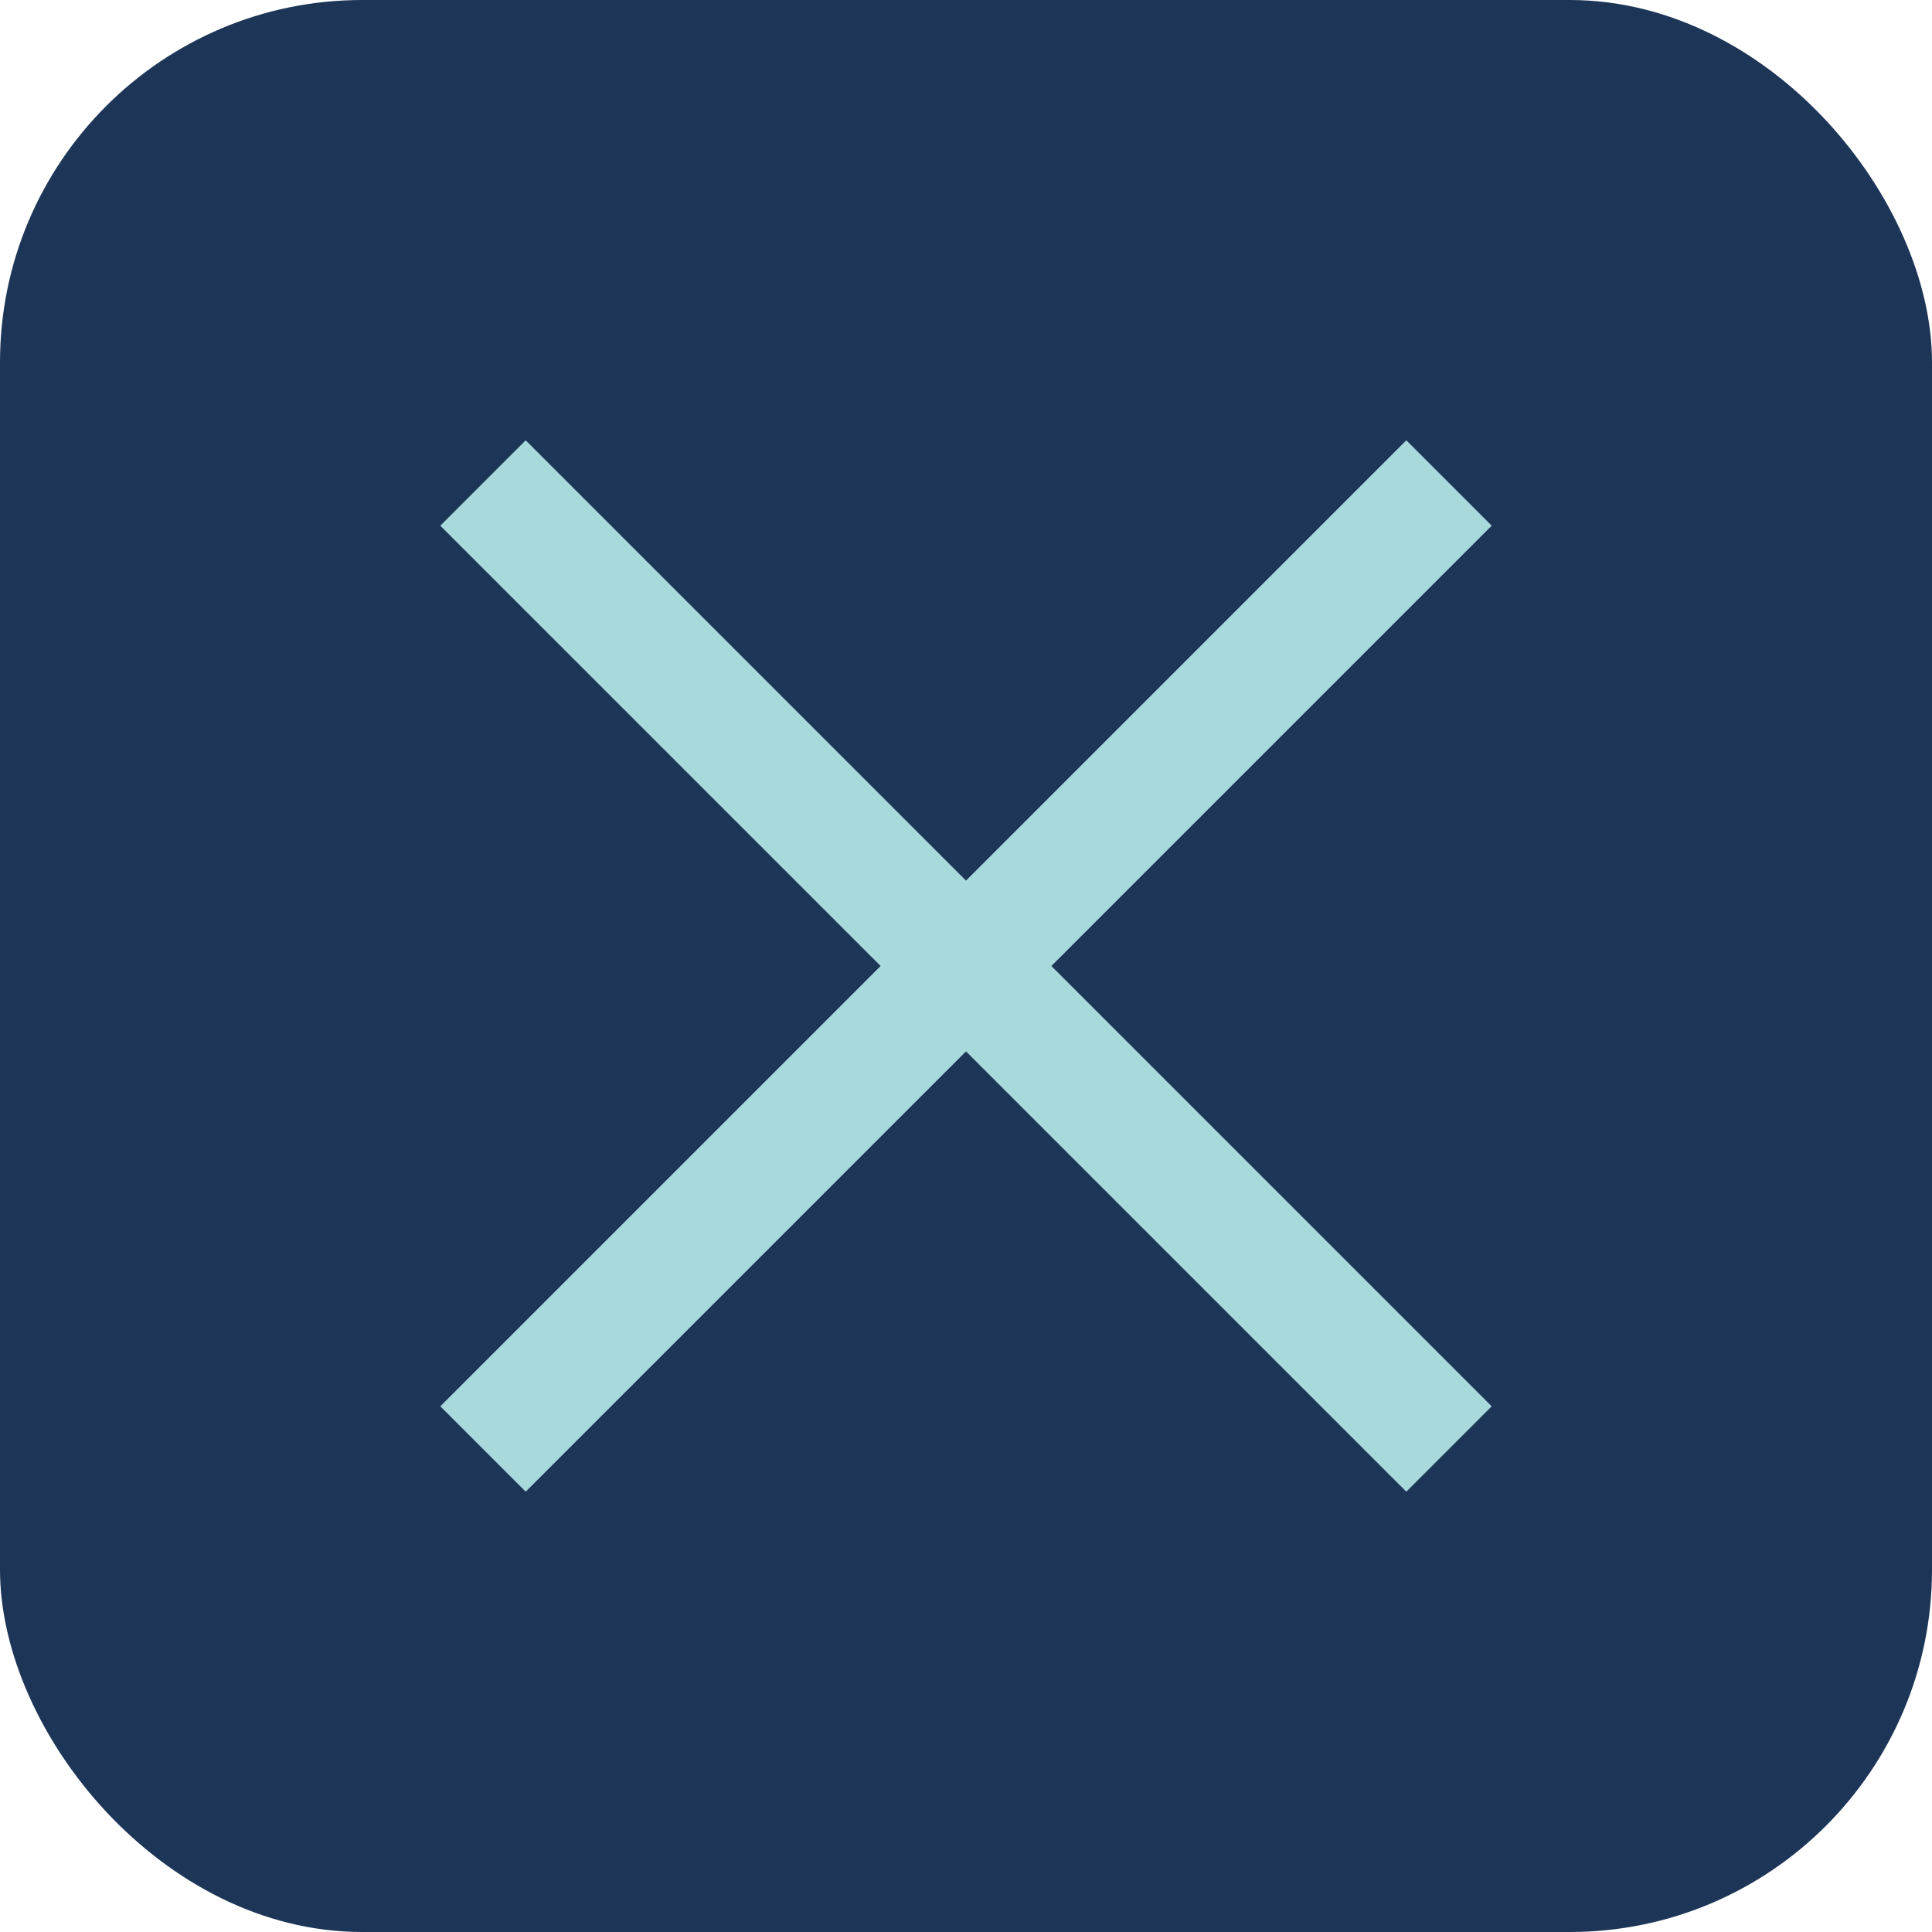
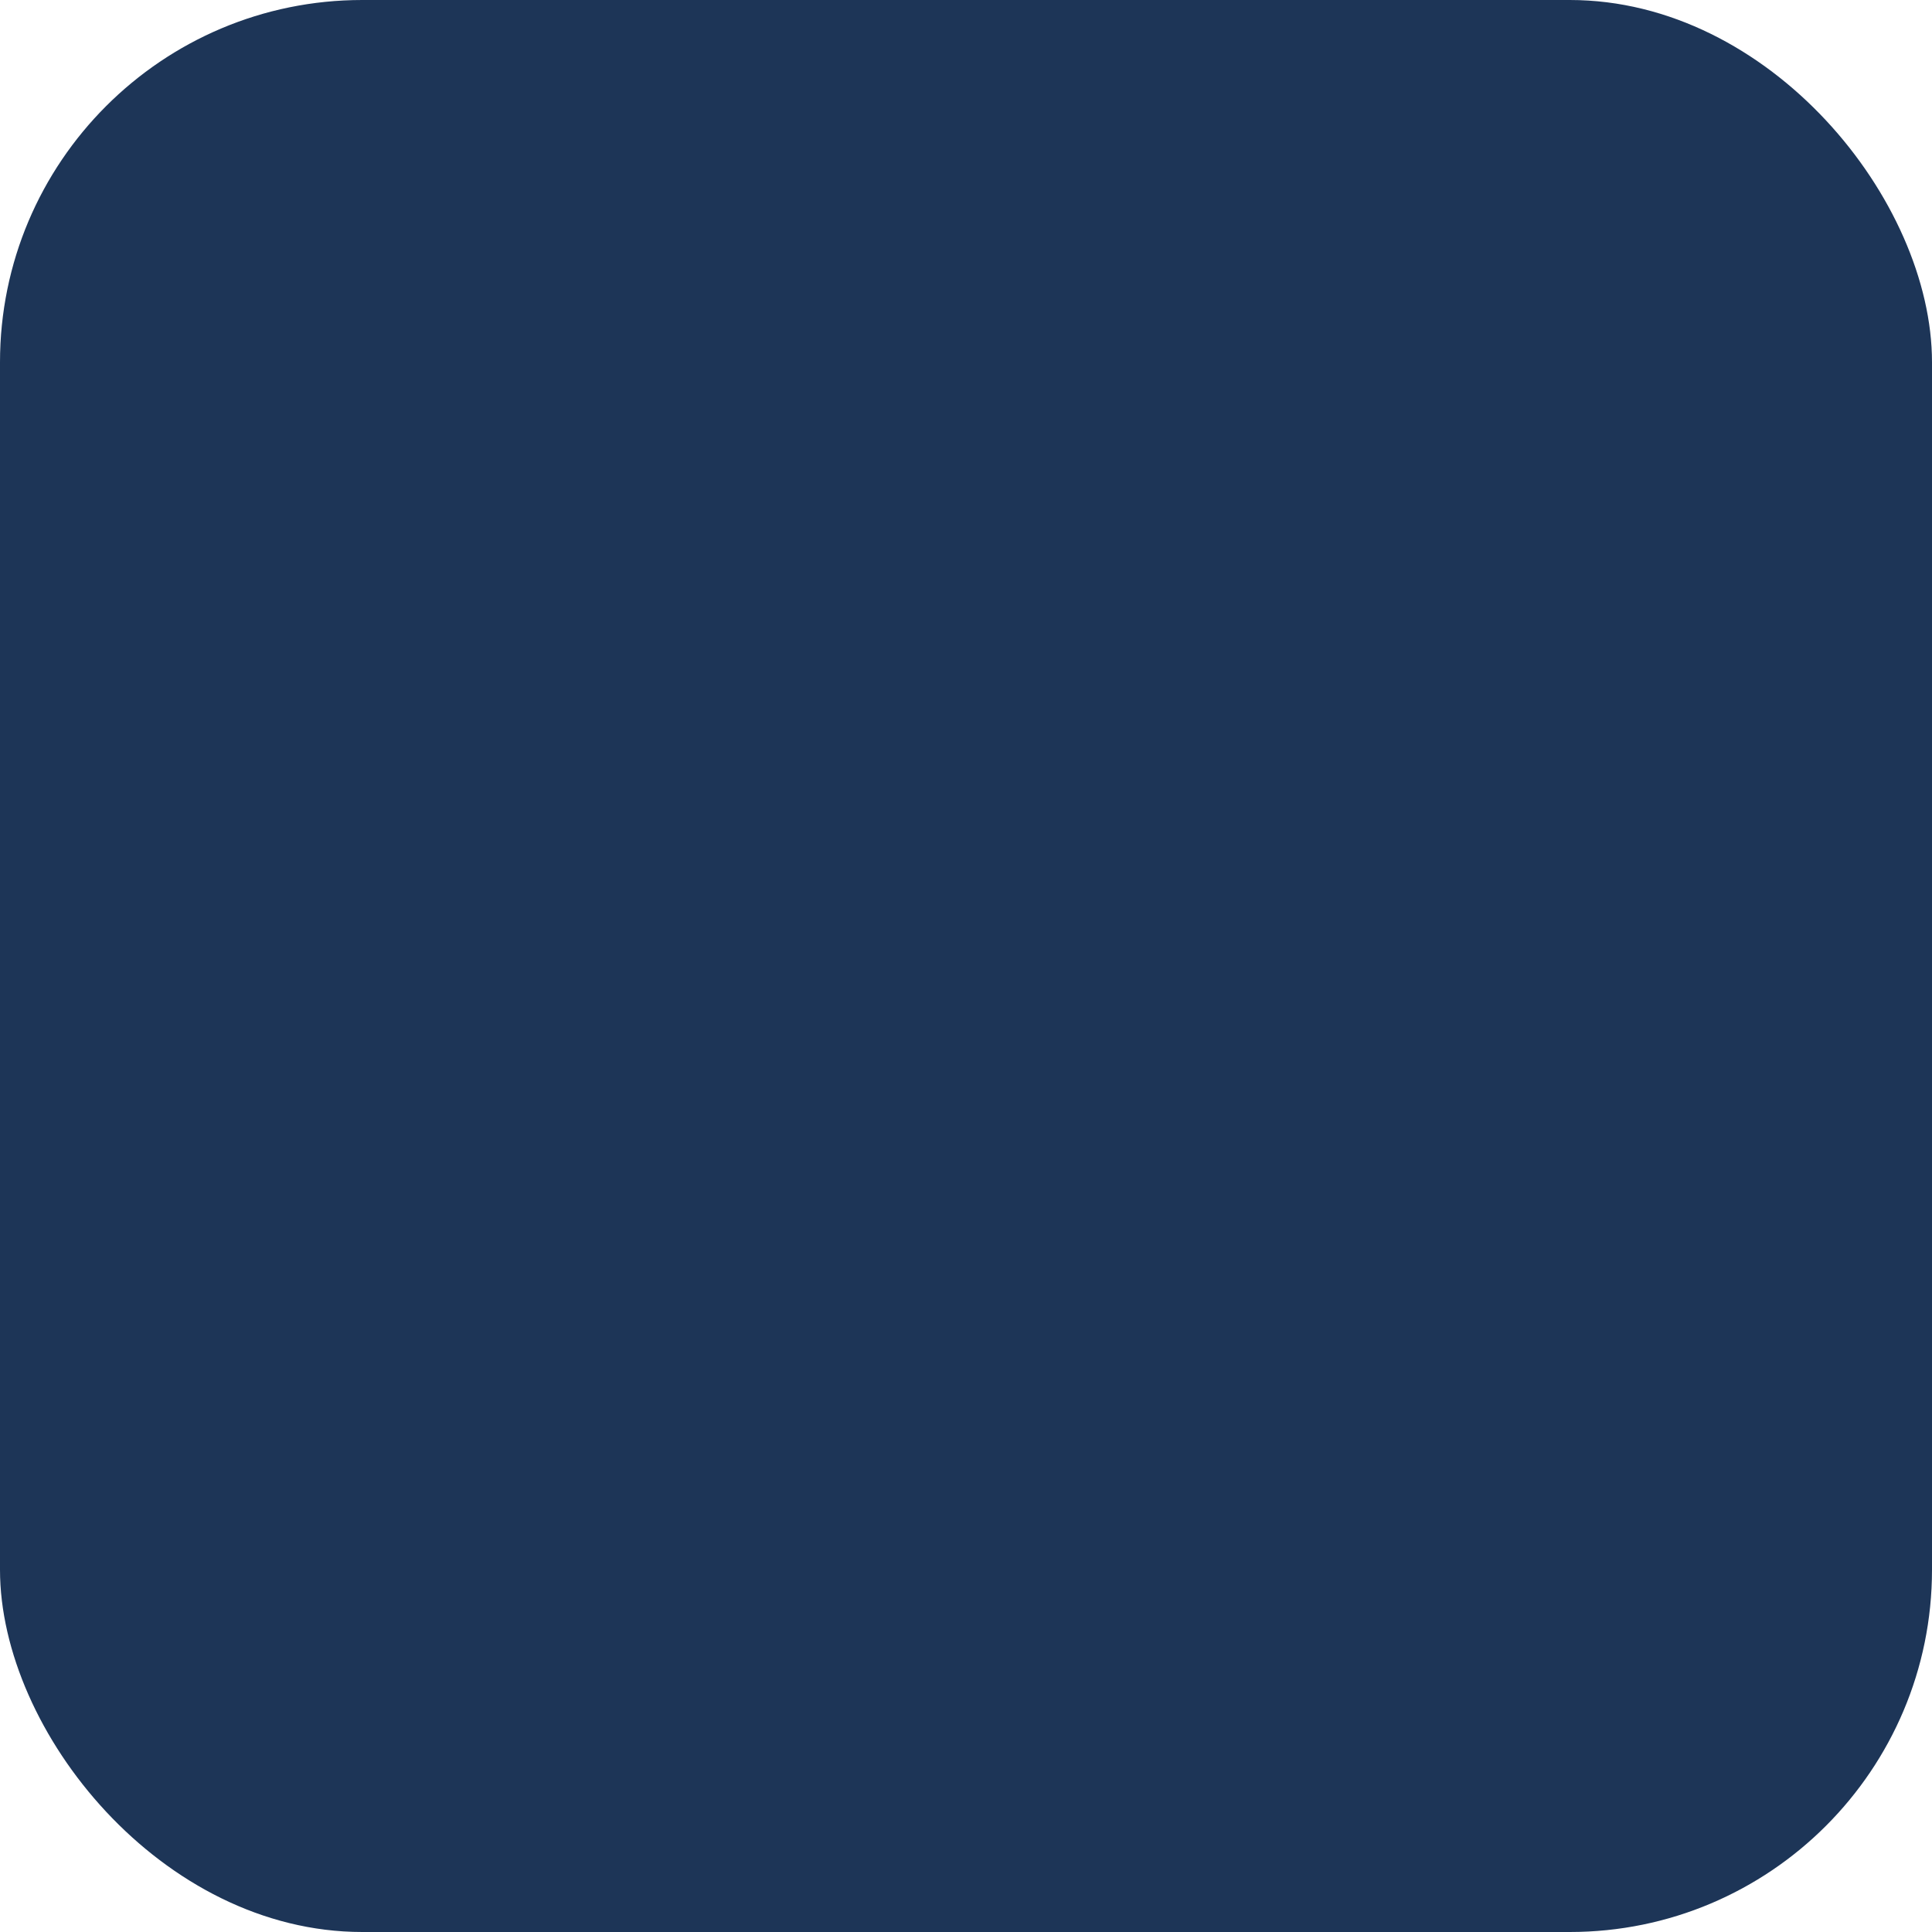
<svg xmlns="http://www.w3.org/2000/svg" width="32" height="32" viewBox="0 0 32 32">
  <rect width="32" height="32" rx="6" fill="#1D3557" />
-   <path d="M8 8l16 16M24 8l-16 16" stroke="#A8DADC" stroke-width="2" />
</svg>